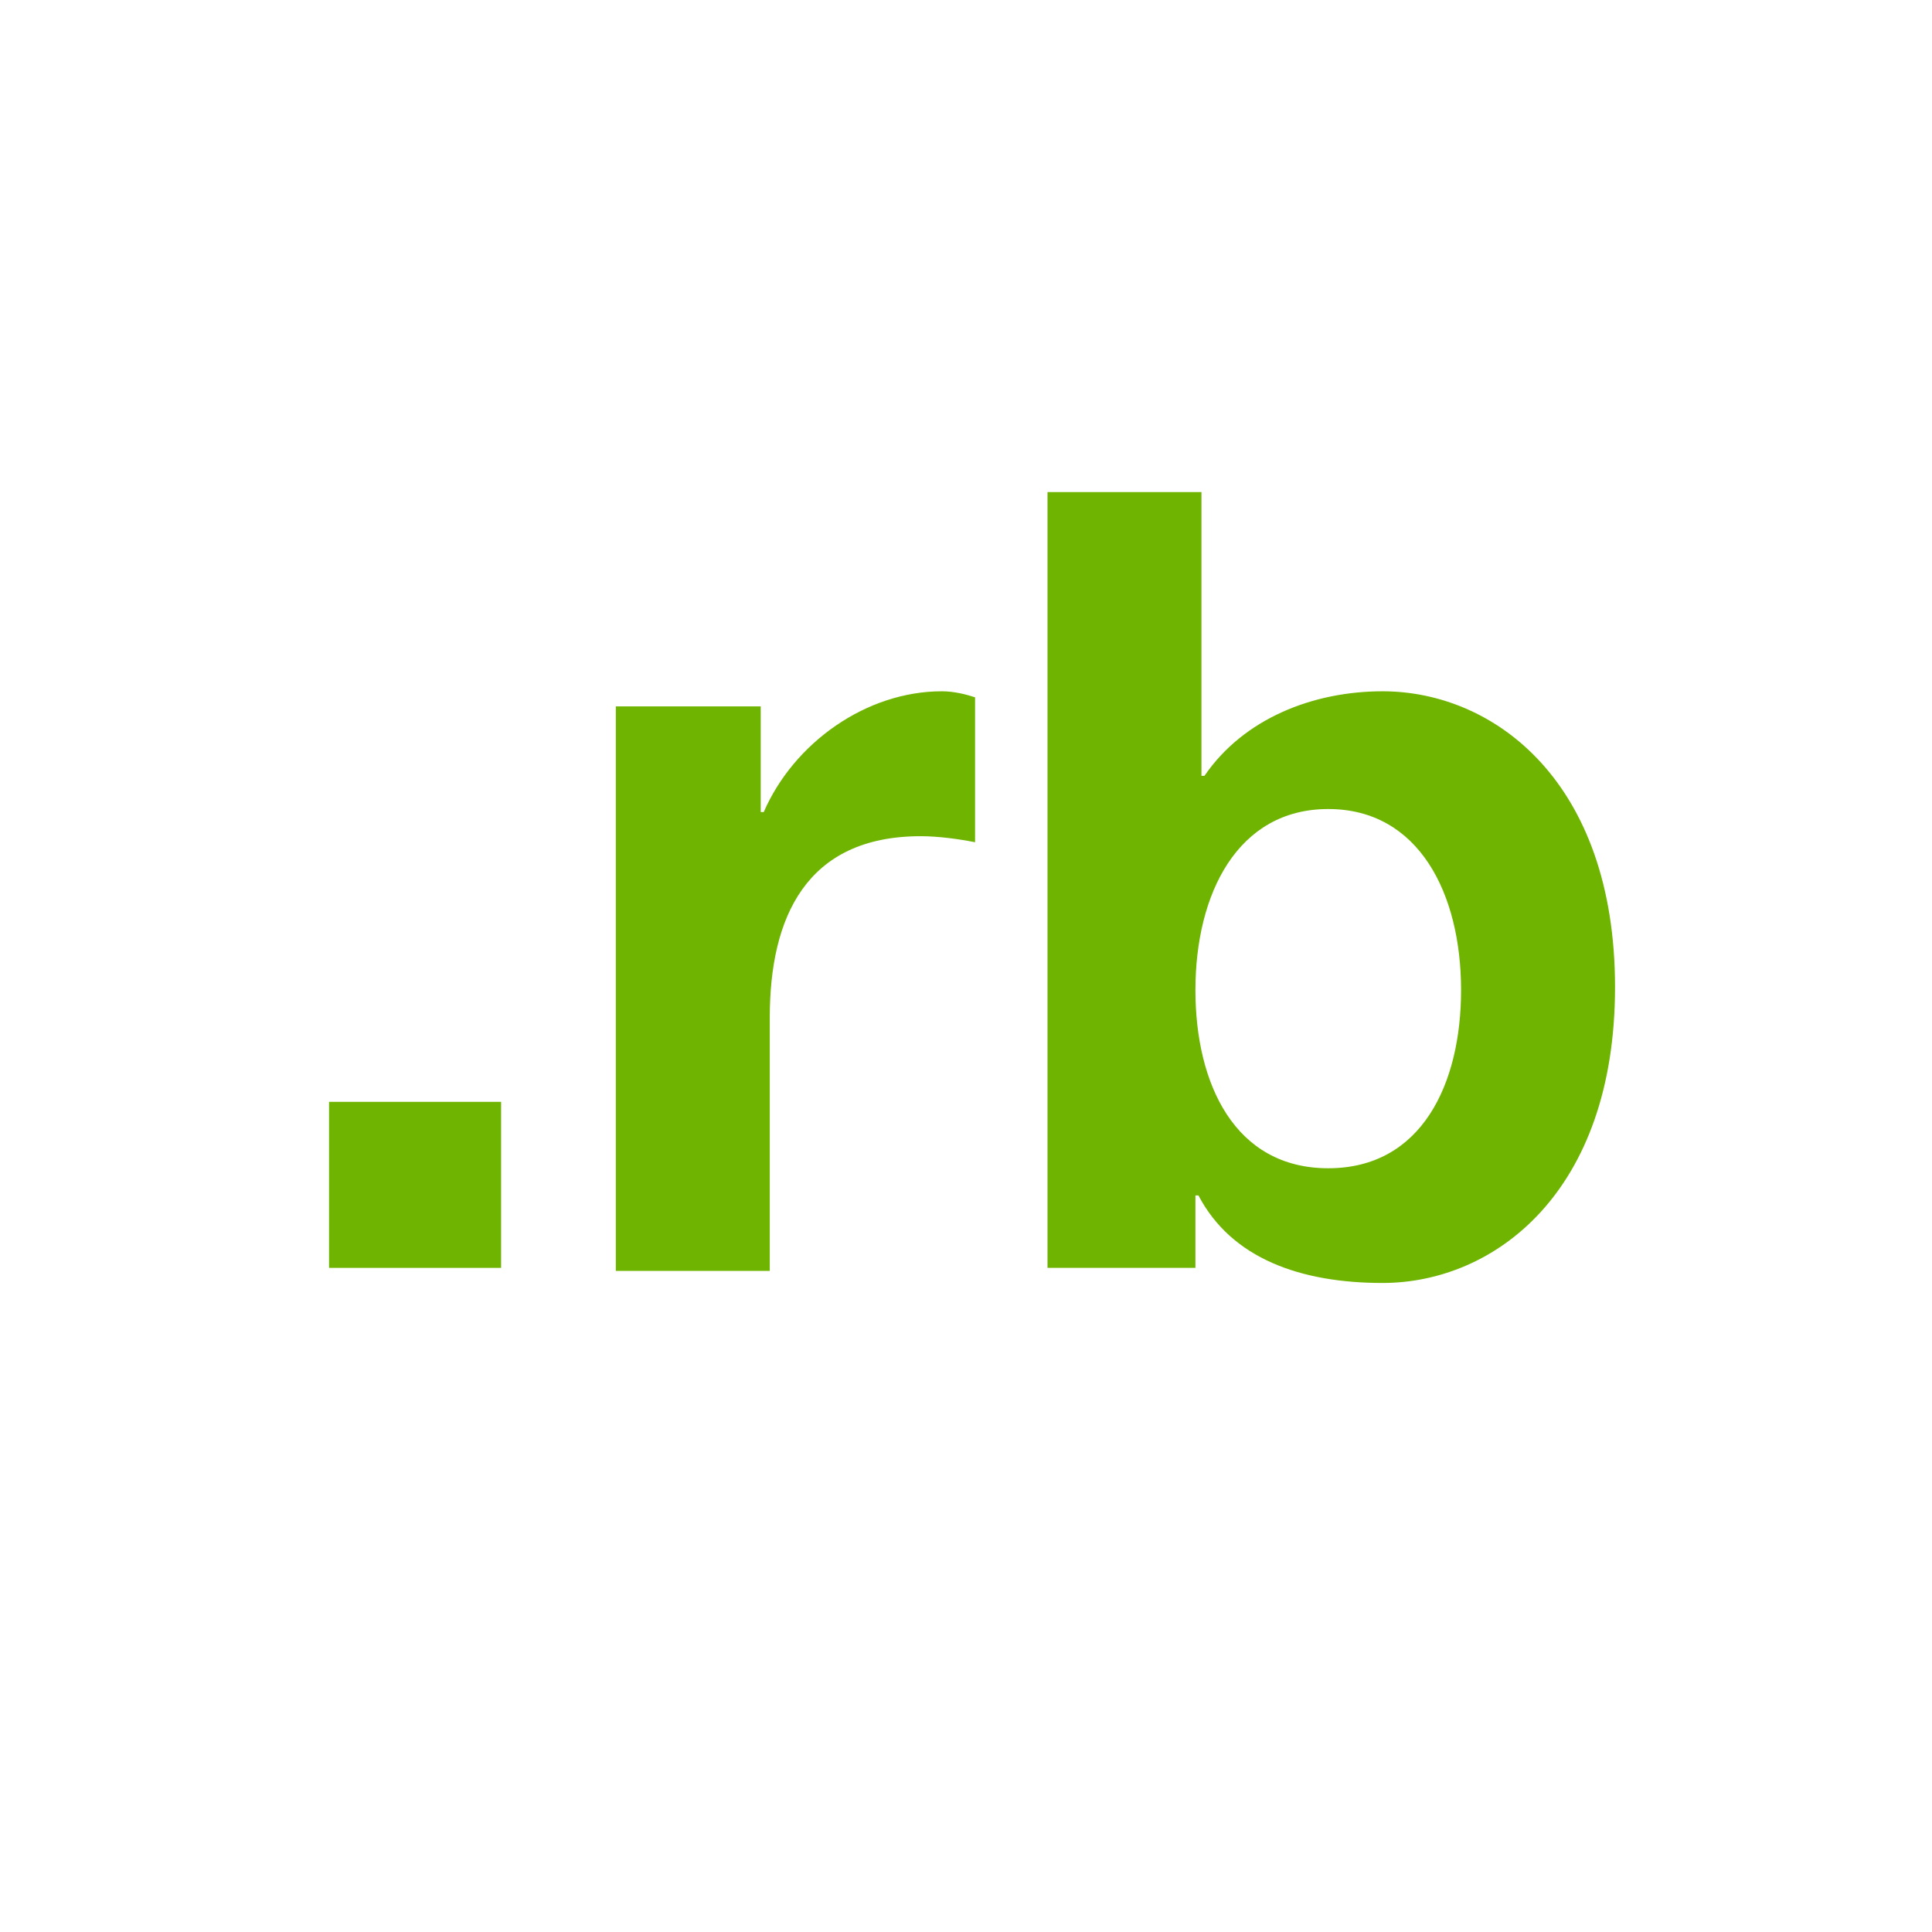
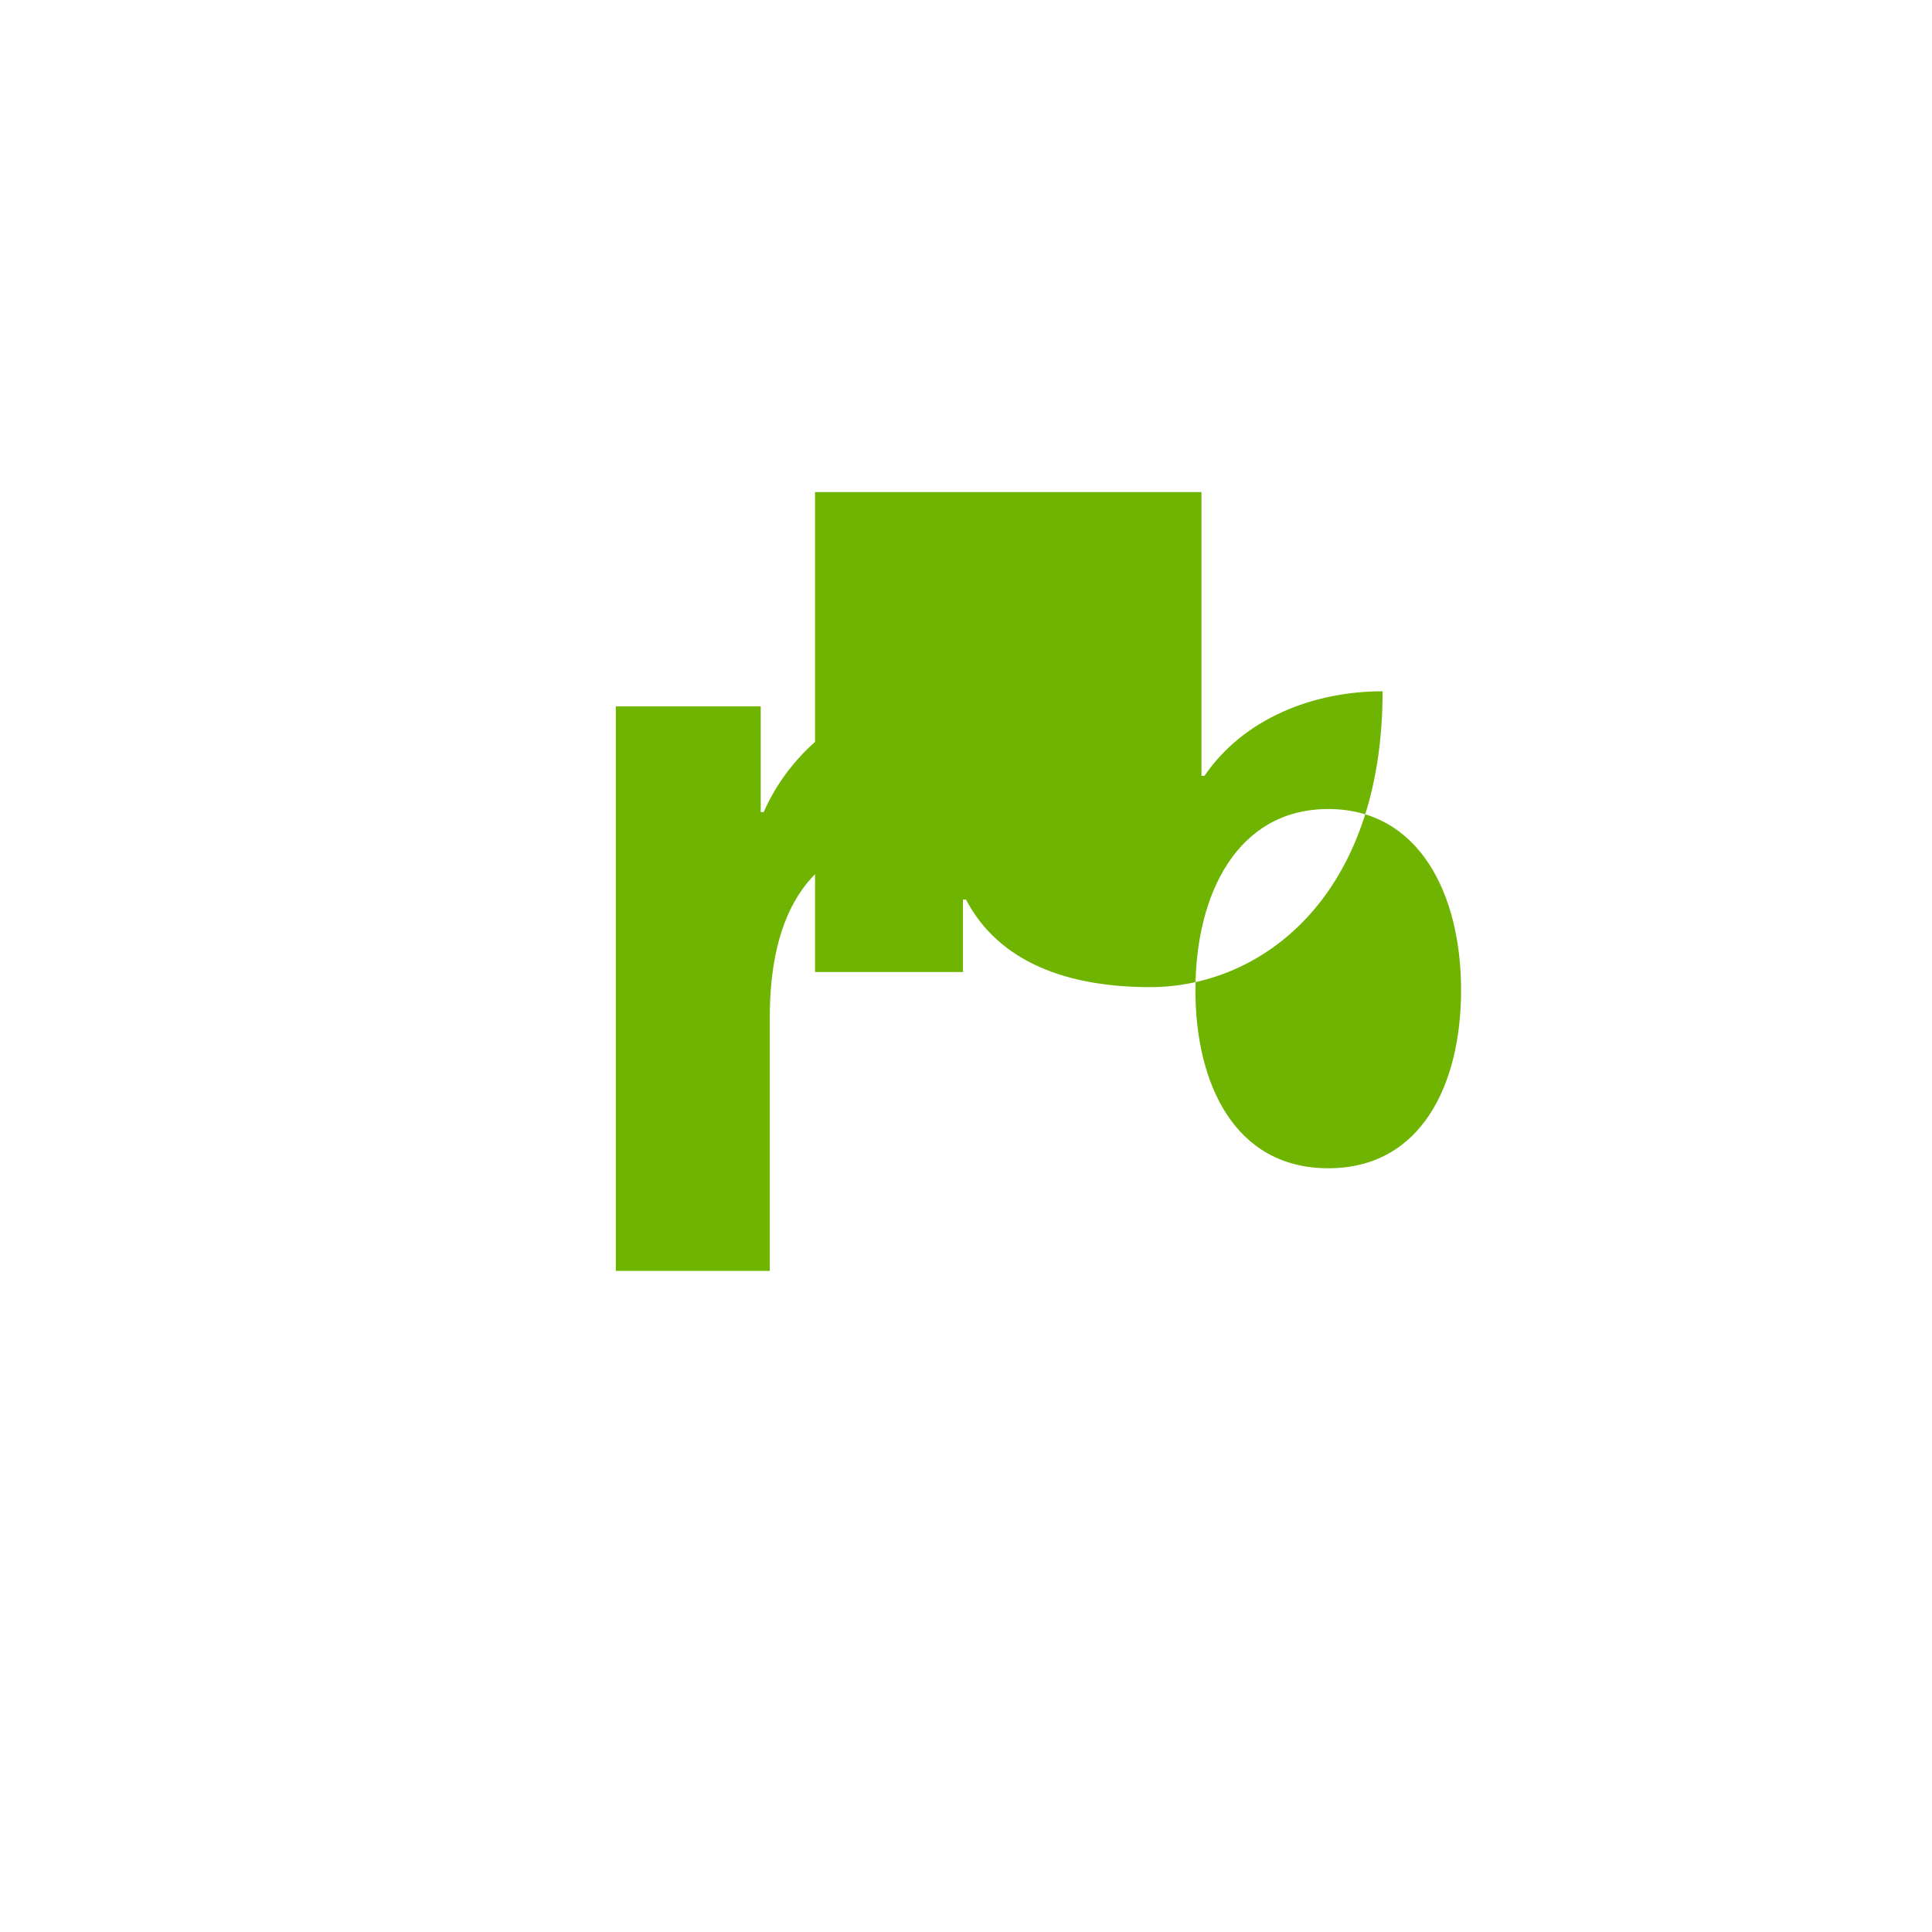
<svg xmlns="http://www.w3.org/2000/svg" version="1.1" id="Layer_1" x="0px" y="0px" viewBox="-607 369 64 64" style="enable-background:new -607 369 64 64;" xml:space="preserve">
  <style type="text/css">
	.st0{fill:none;}
	.st1{enable-background:new    ;}
	.st2{fill:#6EB400;}
</style>
  <rect x="-607.8" y="385.3" class="st0" width="64.8" height="47" />
  <g class="st1">
-     <path class="st2" d="M-596.1,405.5h5.7v5.5h-5.7V405.5z" />
-   </g>
+     </g>
  <g class="st1">
    <path class="st2" d="M-586.7,392.4h4.9v3.5h0.1c1-2.3,3.4-4,5.9-4c0.4,0,0.8,0.1,1.1,0.2v4.8c-0.5-0.1-1.2-0.2-1.8-0.2   c-3.8,0-5,2.7-5,6v8.4h-5.1V392.4z" />
-     <path class="st2" d="M-572.3,385.3h5.1v9.4h0.1c1.3-1.9,3.6-2.8,5.9-2.8c3.7,0,7.7,3,7.7,9.8c0,6.8-4,9.8-7.7,9.8   c-2.7,0-5-0.8-6.1-2.9h-0.1v2.4h-4.9V385.3z M-563,395.8c-3,0-4.4,2.8-4.4,6c0,3.1,1.3,5.9,4.4,5.9s4.4-2.8,4.4-5.9   C-558.6,398.6-560,395.8-563,395.8z" />
+     <path class="st2" d="M-572.3,385.3h5.1v9.4h0.1c1.3-1.9,3.6-2.8,5.9-2.8c0,6.8-4,9.8-7.7,9.8   c-2.7,0-5-0.8-6.1-2.9h-0.1v2.4h-4.9V385.3z M-563,395.8c-3,0-4.4,2.8-4.4,6c0,3.1,1.3,5.9,4.4,5.9s4.4-2.8,4.4-5.9   C-558.6,398.6-560,395.8-563,395.8z" />
  </g>
</svg>